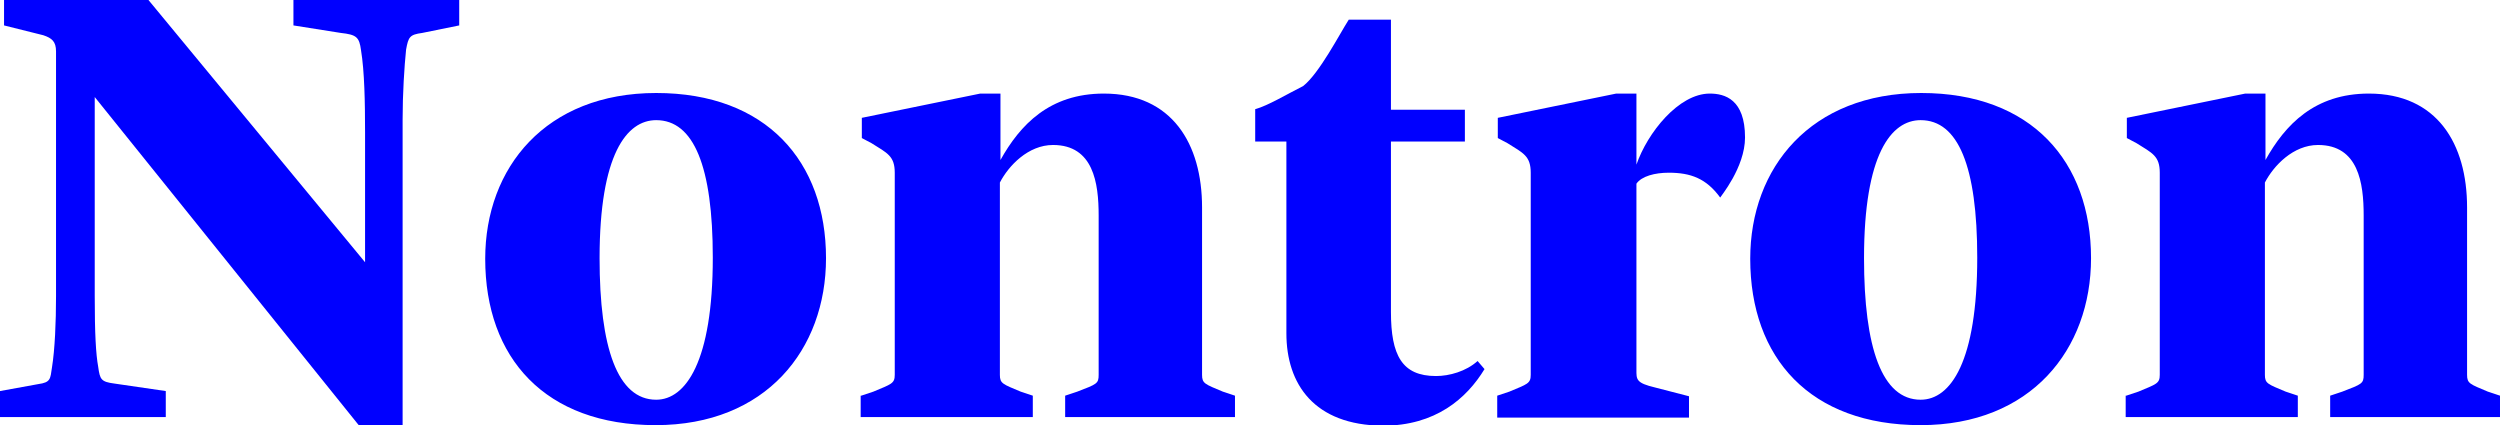
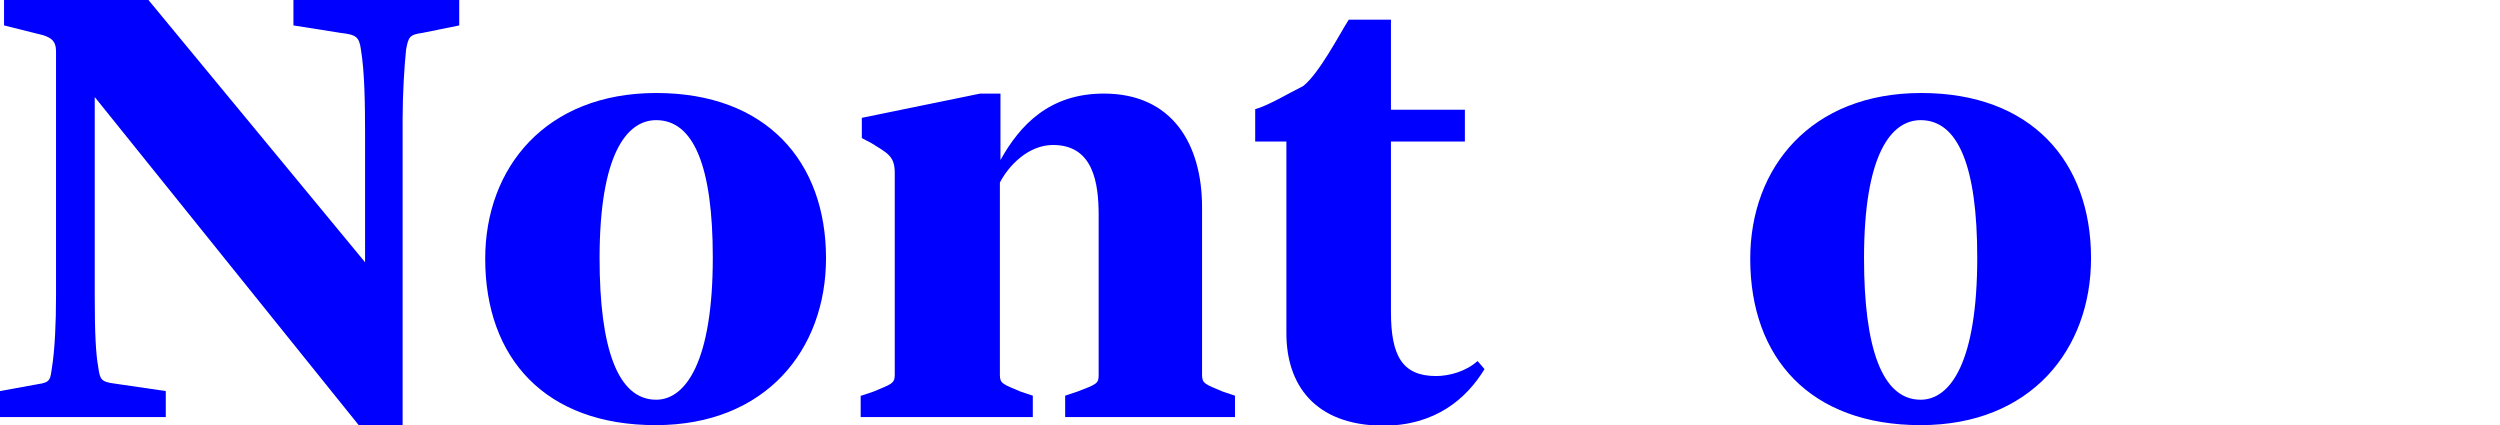
<svg xmlns="http://www.w3.org/2000/svg" enable-background="new 0 0 432.8 73.6" viewBox="0 0 432.8 73.6">
  <g fill="#00f">
    <path d="m16.4 16.8v34.4c0 6.6.2 10.1.6 12.3.3 2.2.5 2.6 2.8 2.9l8.9 1.3v4.5h-28.7v-4.5l6.6-1.2c2.2-.3 2.1-.9 2.4-2.9.5-3.1.7-7.8.7-12.3v-42.4c0-1.7-.7-2.3-2.2-2.8l-6.8-1.7v-4.4h25l37.5 45.4v-22.5c0-5.1-.1-10.6-.7-14.2-.3-2.3-.8-2.7-3.5-3l-8.2-1.3v-4.4h28.7v4.4l-6.4 1.3c-2.2.3-2.4.7-2.8 2.9-.3 2.9-.6 7.6-.6 12.1v52.9h-7.6z" />
    <path d="m84 44.8c0-15.8 10.5-28.7 29.6-28.7s29.4 11.9 29.4 28.6c0 15.8-10.4 28.9-29.5 28.9s-29.5-11.6-29.5-28.8zm39.4-.2c0-15.8-3.3-23.8-9.8-23.8-5.1 0-9.8 5.9-9.8 23.9 0 15.5 3.1 24.5 9.8 24.5 5.1 0 9.8-6.6 9.8-24.6z" />
    <path d="m149.1 68.5 2.1-.7c3.1-1.3 3.7-1.4 3.7-2.9v-35c0-2.9-1.3-3.4-4-5.1l-1.7-.9v-3.5l20.5-4.2h3.5v11.5c3.4-6.1 8.5-11.5 17.9-11.5 11.8 0 17 8.7 17 19.7v29c0 1.5.5 1.6 3.6 2.9l2.1.7v3.7h-29.4v-3.7l2.1-.7c3.4-1.3 3.7-1.4 3.7-2.9v-27.6c0-5.6-.9-12.2-7.9-12.2-4.3 0-7.7 3.6-9.2 6.5v33.3c0 1.5.5 1.6 3.6 2.9l2.1.7v3.7h-29.8v-3.7z" />
    <path d="m222.7 57.7v-33.2h-5.4v-5.6c2.2-.6 5.5-2.6 8.3-4 2.8-2.2 6.3-9 7.9-11.5h7.3v15.6h12.8v5.5h-12.8v29.5c0 7.5 1.9 11.1 7.8 11.1 2.3 0 5.2-.8 7.2-2.6l1.2 1.4c-3.1 5.1-8.5 9.8-17.6 9.8-11.9-.1-16.7-7.2-16.7-16z" />
-     <path d="m259.2 68.5 2.1-.7c3.1-1.3 3.7-1.4 3.7-2.9v-35c0-2.9-1.3-3.4-4-5.1l-1.7-.9v-3.5l20.5-4.2h3.5v12.3c1.9-5.5 7.3-12.3 12.7-12.3 2.6 0 6.1 1 6.1 7.6 0 5.2-4.3 10.3-4.3 10.4-2.4-3.3-5.1-4.3-8.9-4.3-2.4 0-4.7.6-5.6 1.9v32.2c0 1.7-.1 2.3 3.3 3.1l5.8 1.5v3.7h-33.2z" />
    <path d="m303 44.8c0-15.8 10.5-28.7 29.6-28.7s29.4 11.9 29.4 28.6c0 15.8-10.4 28.9-29.5 28.9s-29.5-11.6-29.5-28.8zm39.3-.2c0-15.8-3.3-23.8-9.8-23.8-5.1 0-9.8 5.9-9.8 23.9 0 15.5 3.1 24.5 9.8 24.5 5.2 0 9.8-6.6 9.8-24.6z" />
-     <path d="m368.1 68.5 2.1-.7c3.1-1.3 3.7-1.4 3.7-2.9v-35c0-2.9-1.3-3.4-4-5.1l-1.7-.9v-3.5l20.5-4.2h3.5v11.5c3.4-6.1 8.5-11.5 17.9-11.5 11.8 0 17 8.7 17 19.7v29c0 1.5.5 1.6 3.6 2.9l2.1.7v3.7h-29.4v-3.7l2.1-.7c3.4-1.3 3.7-1.4 3.7-2.9v-27.6c0-5.6-.9-12.2-7.9-12.2-4.3 0-7.7 3.6-9.2 6.5v33.3c0 1.5.5 1.6 3.6 2.9l2.1.7v3.7h-29.8v-3.7z" />
  </g>
</svg>